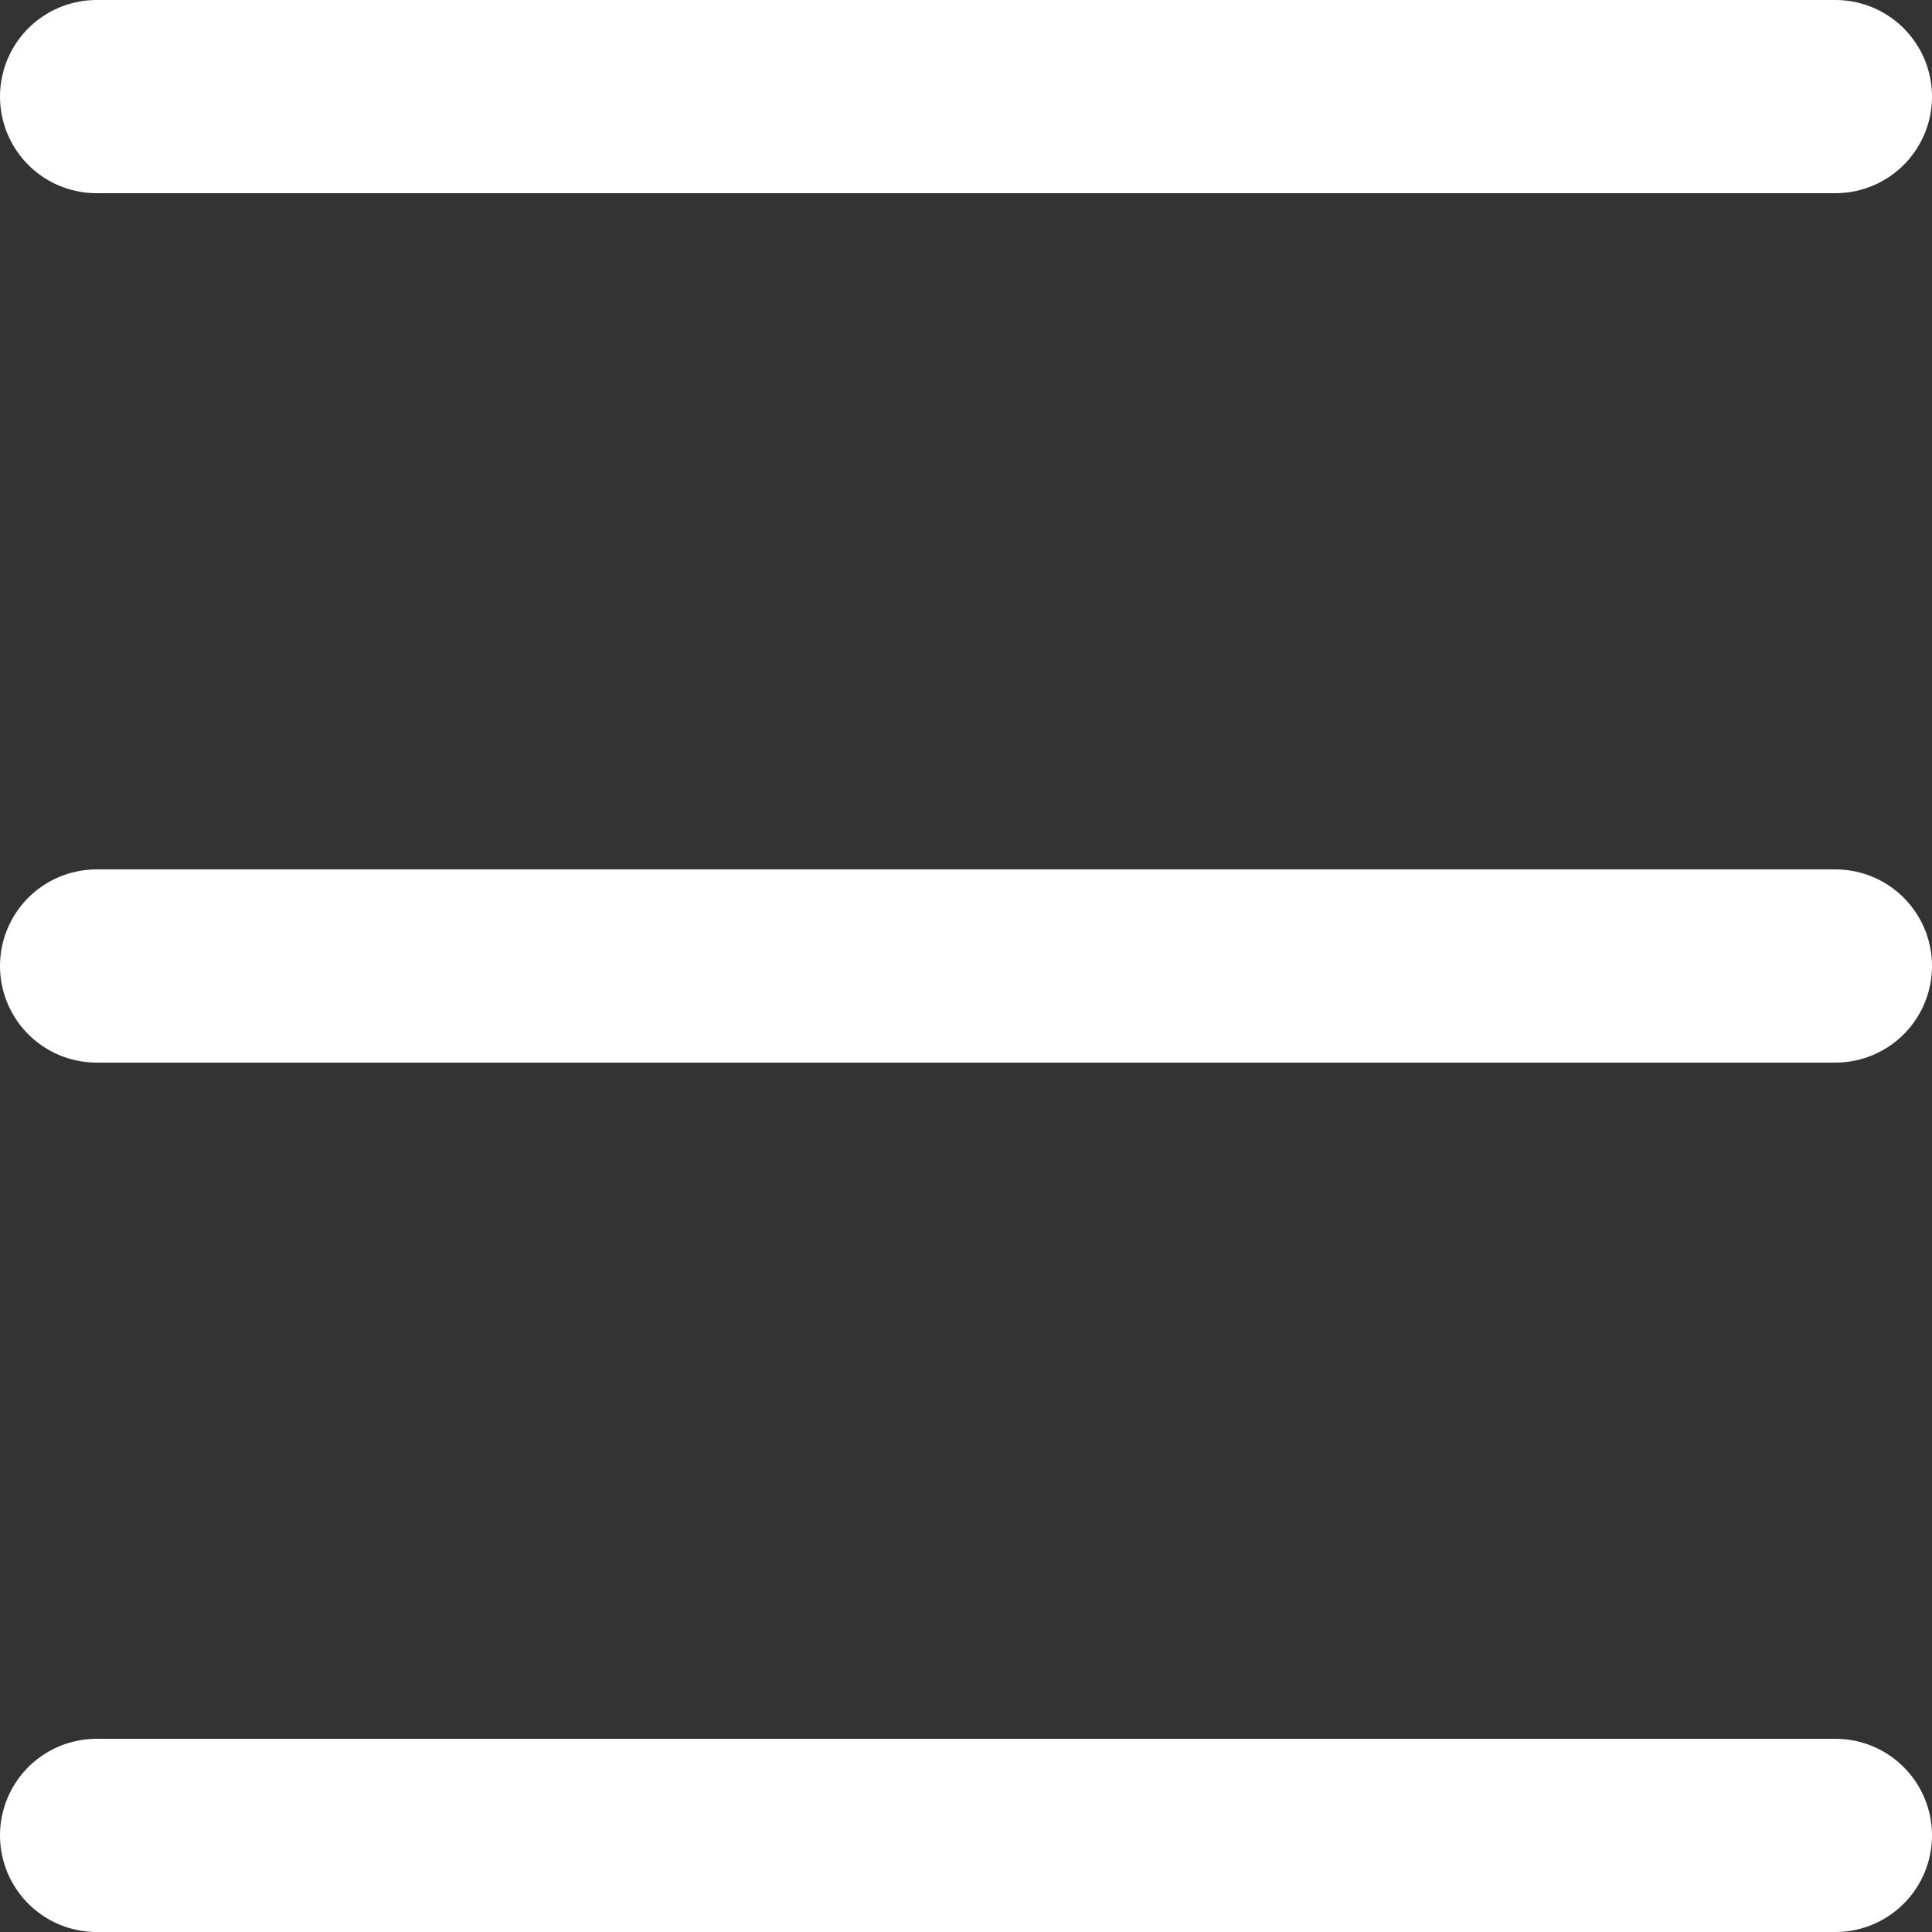
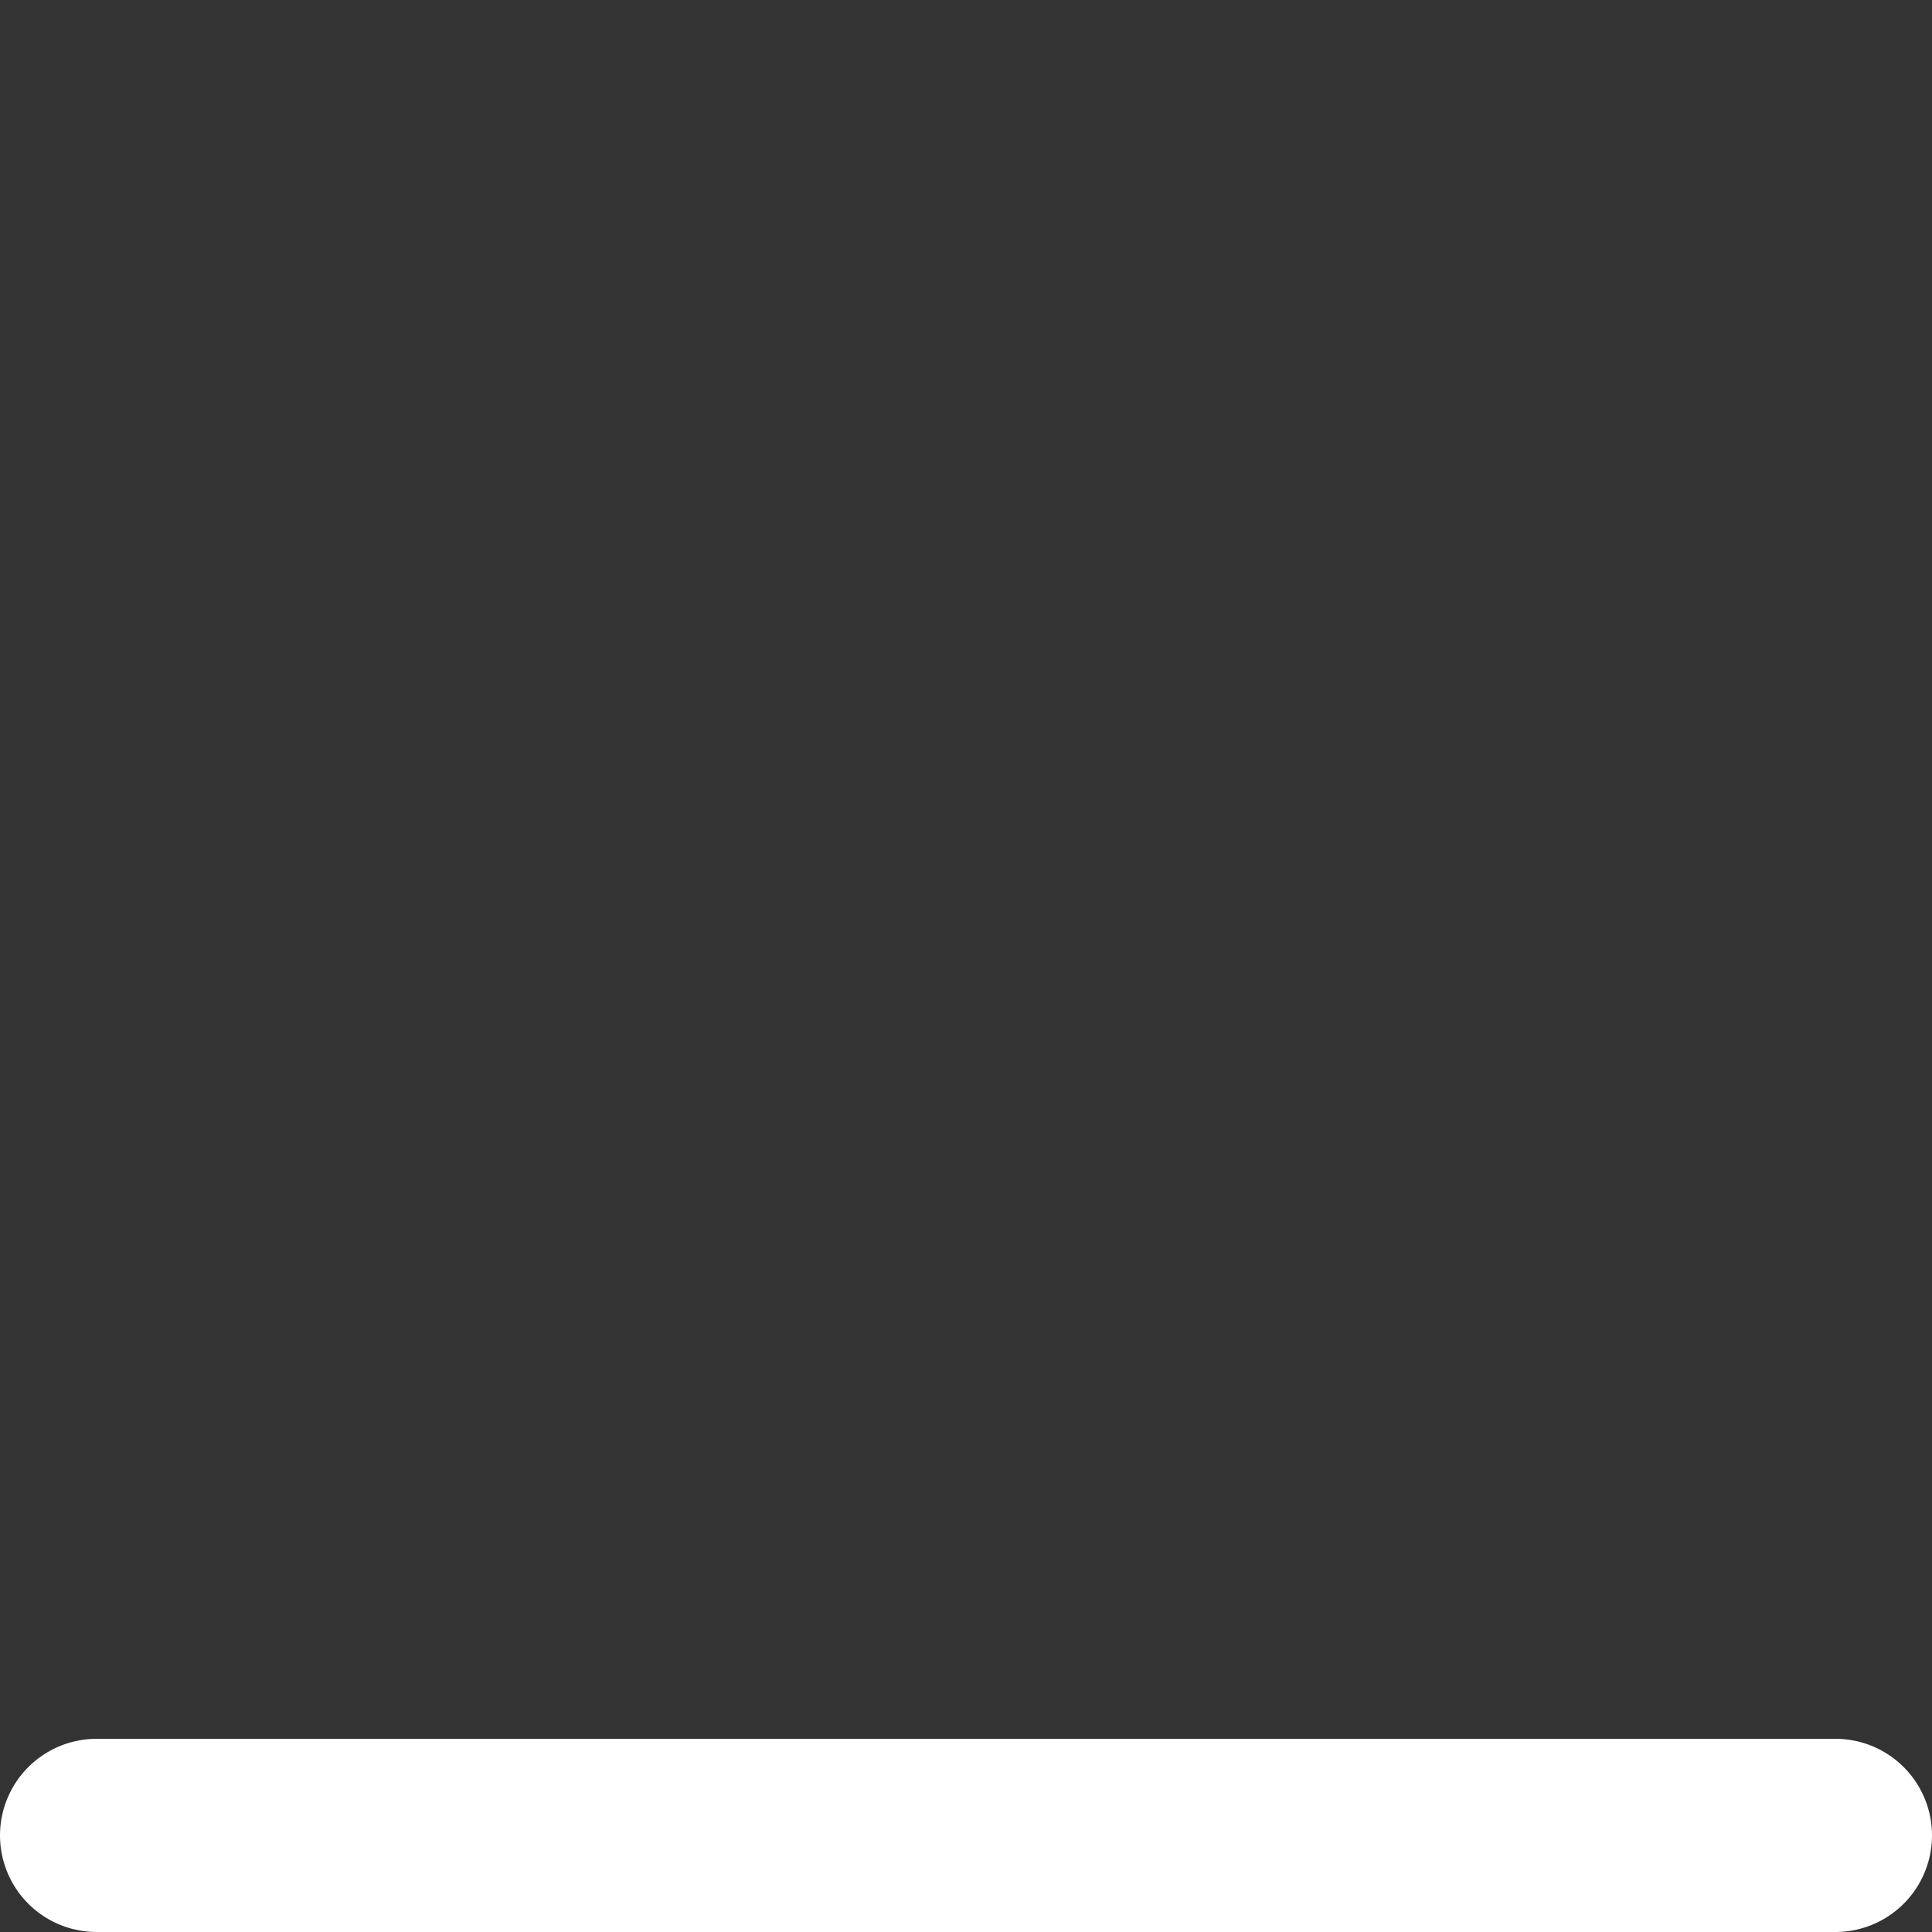
<svg xmlns="http://www.w3.org/2000/svg" width="20" height="20" viewBox="0 0 20 20" fill="none">
  <rect x="0" y="0" width="20" height="20" fill="#333333" stroke="none" />
-   <path d="M1 10H19" stroke="white" stroke-width="2" stroke-miterlimit="10" stroke-linecap="round" stroke-linejoin="round" />
  <path d="M1 19H19" stroke="white" stroke-width="2" stroke-miterlimit="10" stroke-linecap="round" stroke-linejoin="round" />
-   <path d="M1 1H19" stroke="white" stroke-width="2" stroke-miterlimit="10" stroke-linecap="round" stroke-linejoin="round" />
</svg>